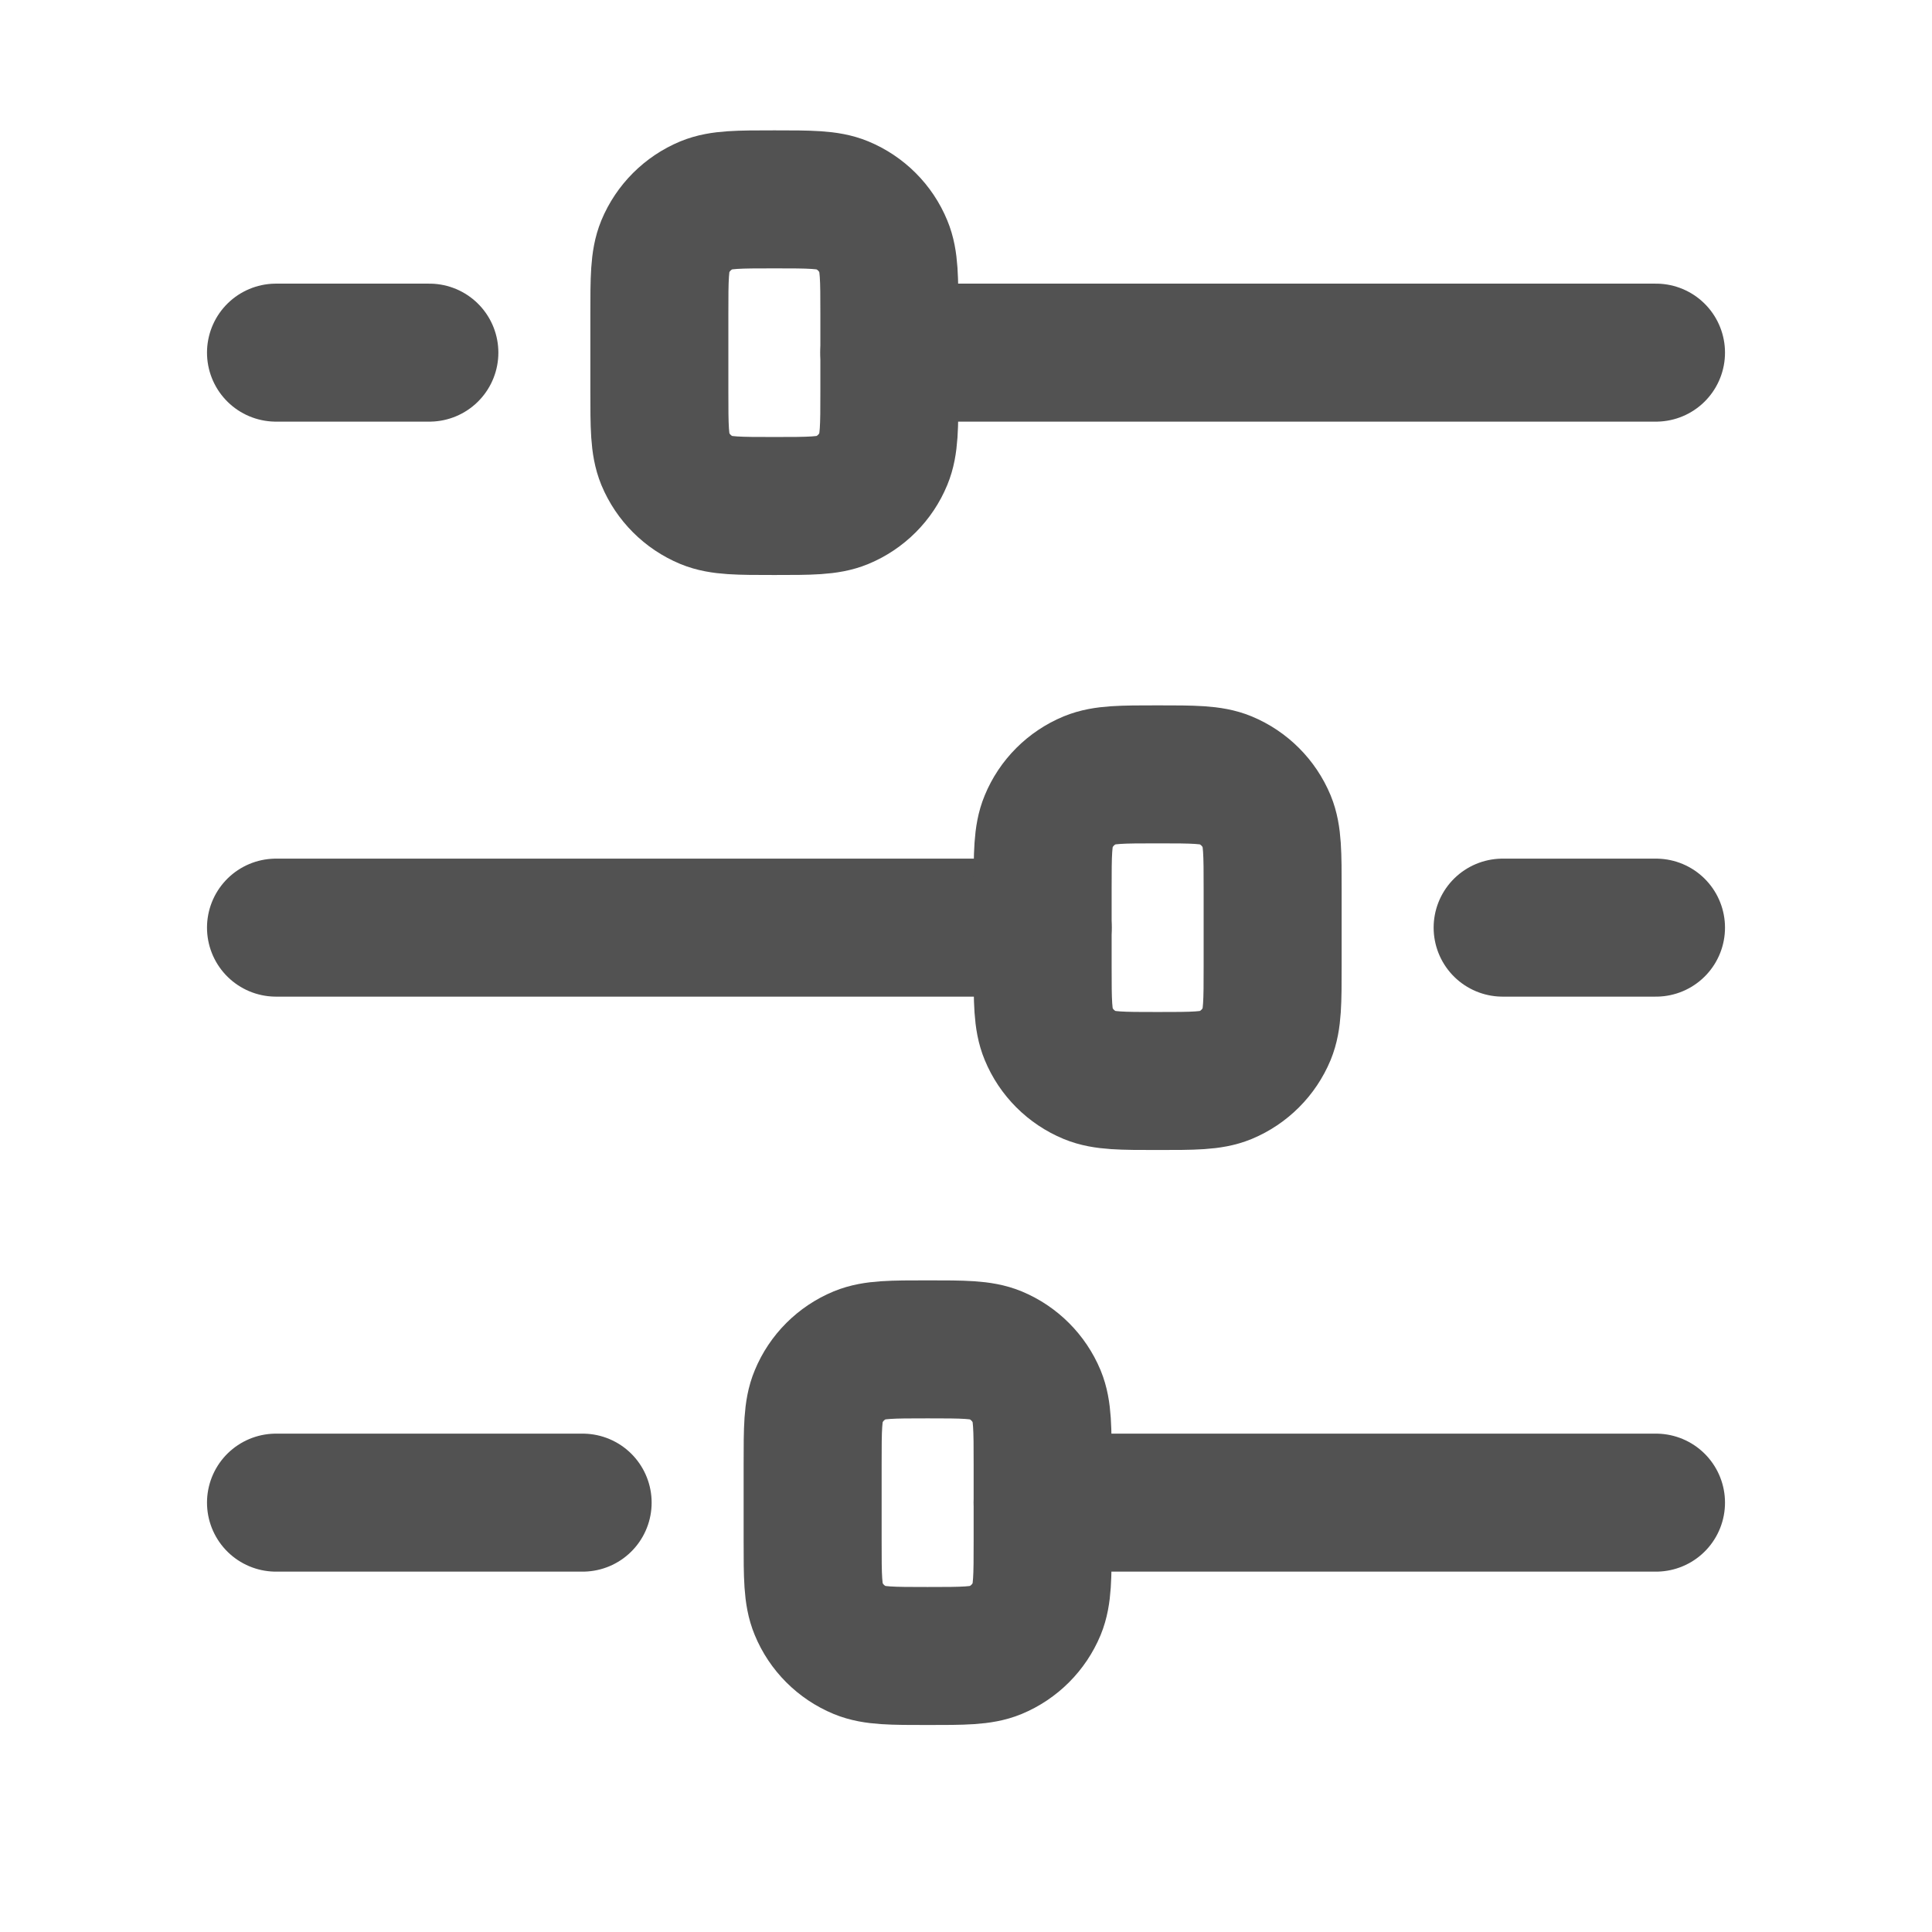
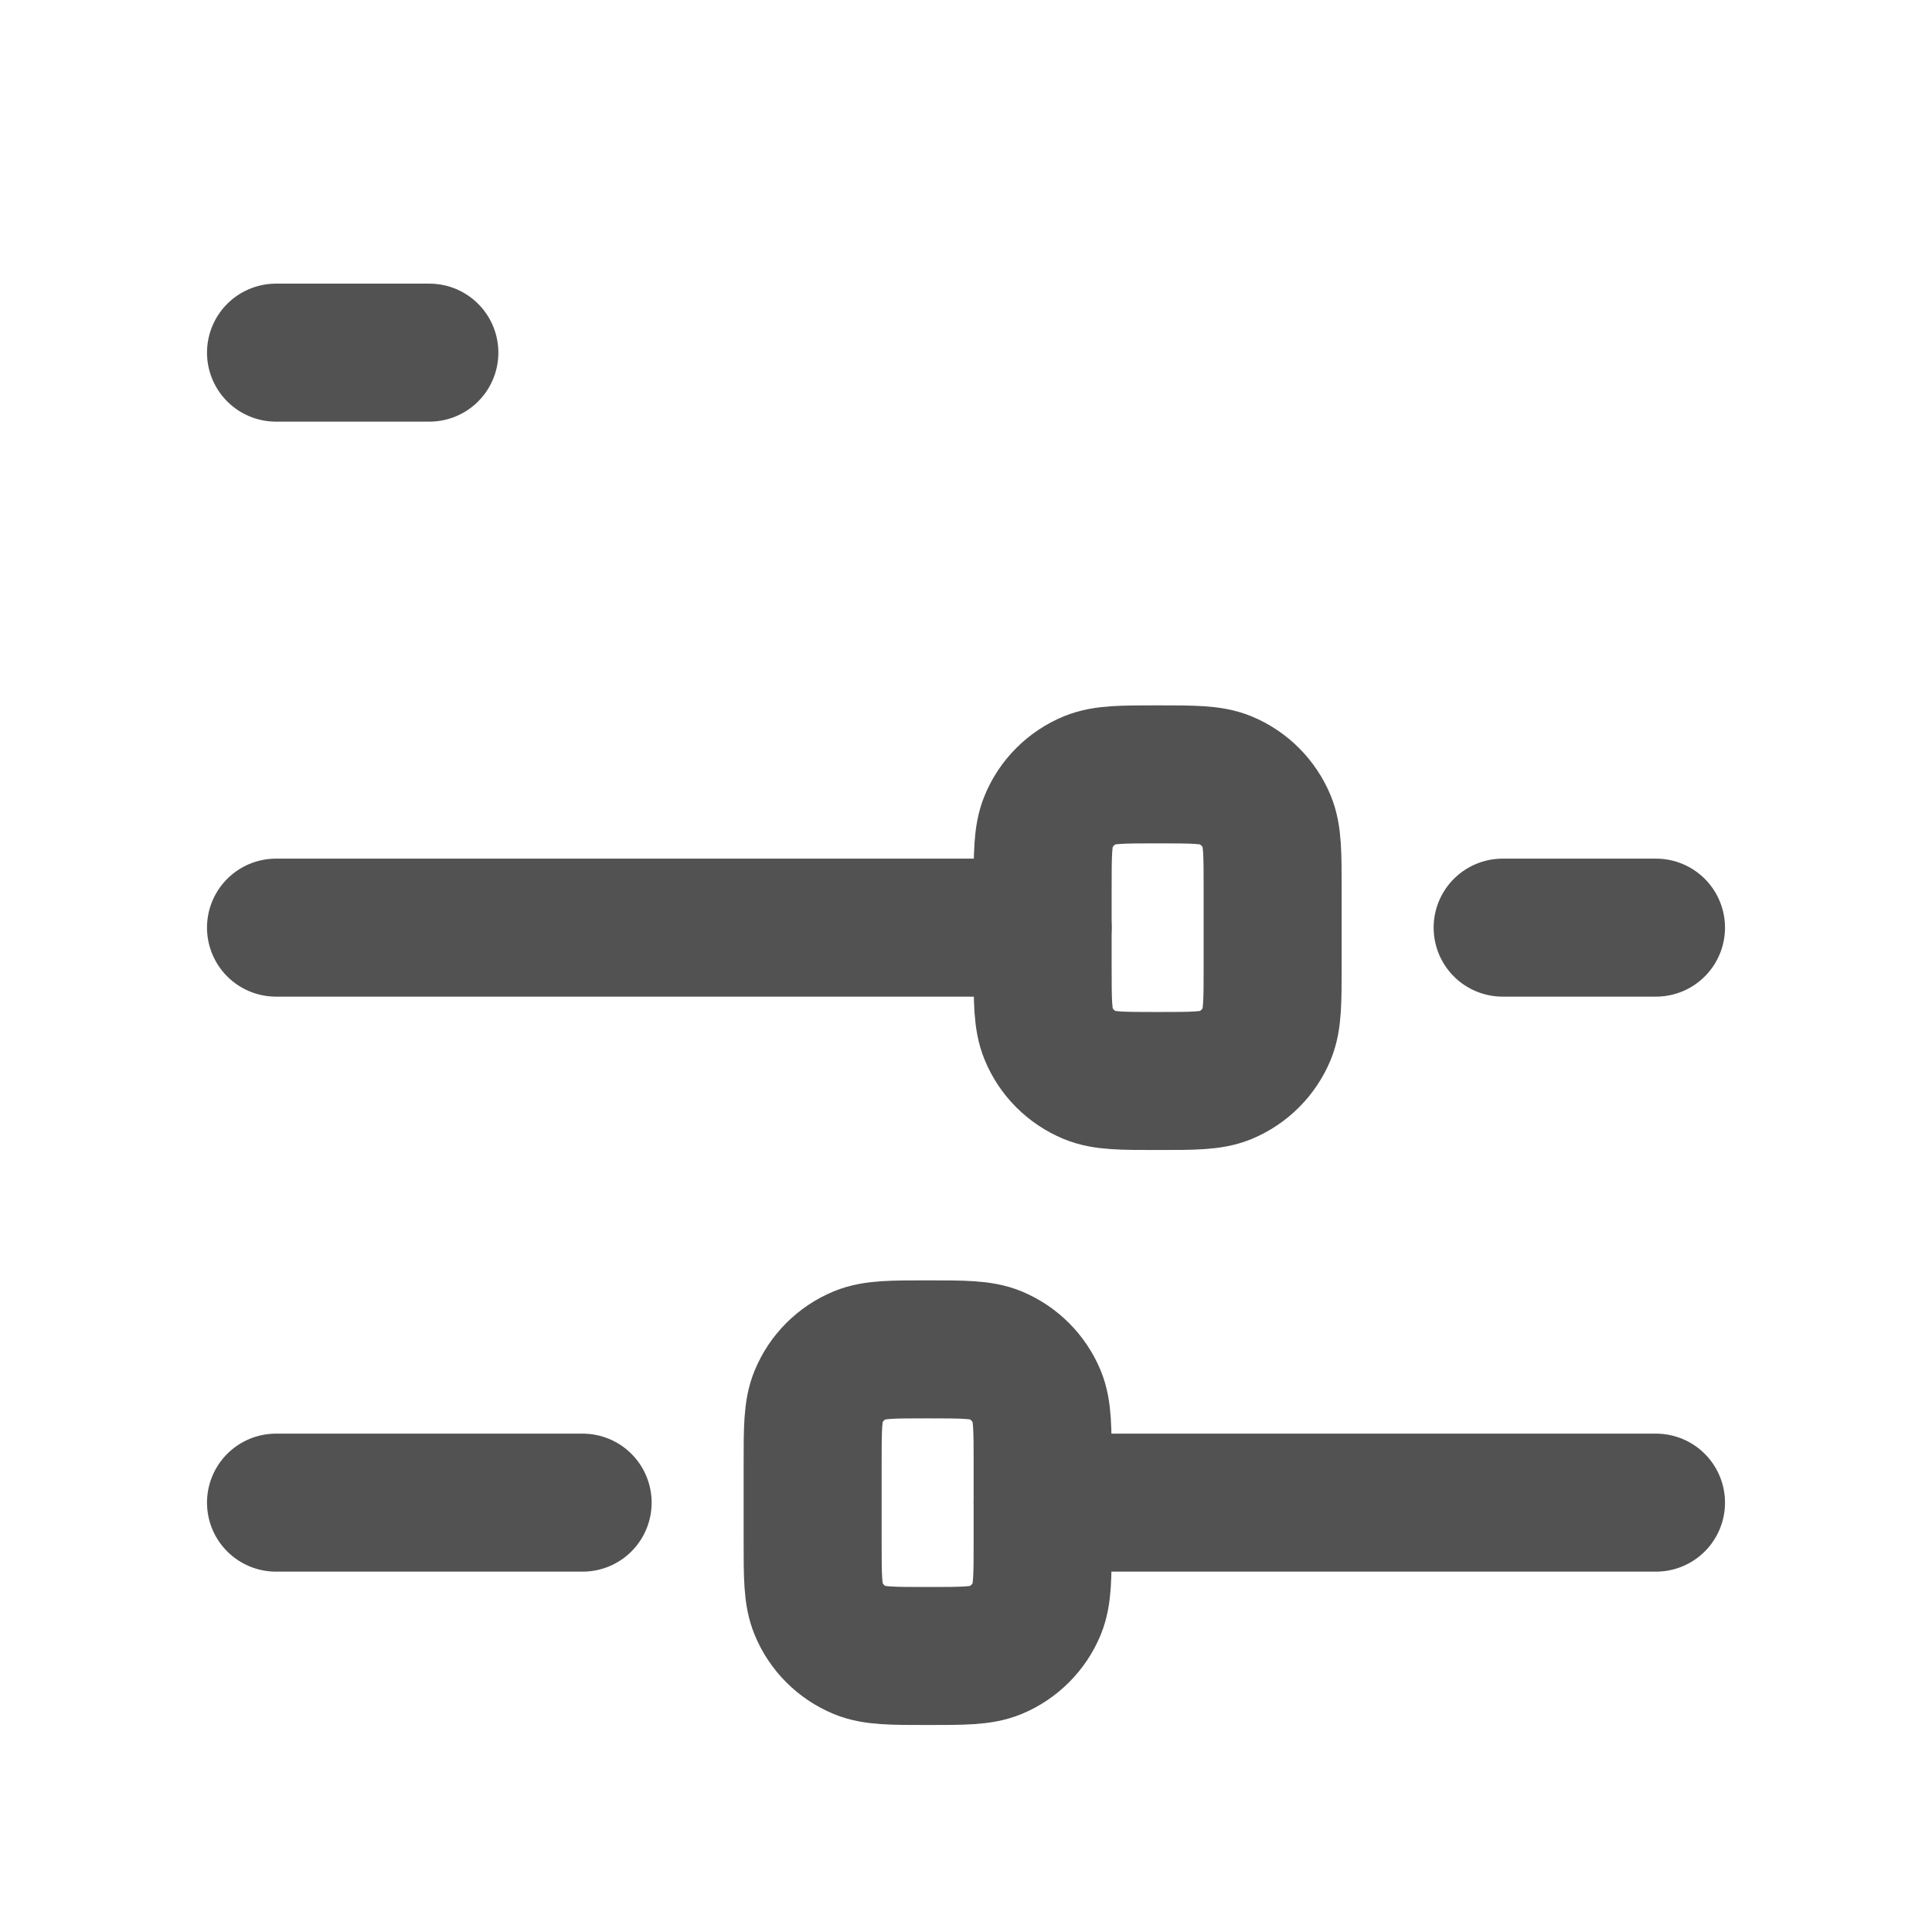
<svg xmlns="http://www.w3.org/2000/svg" width="21" height="21" viewBox="0 0 21 21" fill="none">
-   <path d="M9.667 3.833H18" stroke="#525252" stroke-width="1.5" stroke-linecap="round" stroke-linejoin="round" />
  <path d="M11.333 16.333H18" stroke="#525252" stroke-width="1.5" stroke-linecap="round" stroke-linejoin="round" />
  <path d="M3 16.333H6.333" stroke="#525252" stroke-width="1.5" stroke-linecap="round" stroke-linejoin="round" />
  <path d="M3 10.083H11.333" stroke="#525252" stroke-width="1.5" stroke-linecap="round" stroke-linejoin="round" />
  <path d="M3 3.833H4.667" stroke="#525252" stroke-width="1.5" stroke-linecap="round" stroke-linejoin="round" />
  <path d="M16.333 10.083H18" stroke="#525252" stroke-width="1.5" stroke-linecap="round" stroke-linejoin="round" />
-   <path d="M8.417 2.167C8.028 2.167 7.834 2.167 7.681 2.23C7.477 2.315 7.315 2.477 7.23 2.681C7.167 2.834 7.167 3.028 7.167 3.417V4.25C7.167 4.638 7.167 4.832 7.23 4.986C7.315 5.19 7.477 5.352 7.681 5.437C7.834 5.5 8.028 5.5 8.417 5.5C8.805 5.5 8.999 5.5 9.152 5.437C9.357 5.352 9.519 5.19 9.603 4.986C9.667 4.832 9.667 4.638 9.667 4.25V3.417C9.667 3.028 9.667 2.834 9.603 2.681C9.519 2.477 9.357 2.315 9.152 2.23C8.999 2.167 8.805 2.167 8.417 2.167Z" stroke="#525252" stroke-width="1.5" stroke-linecap="round" stroke-linejoin="round" />
-   <path d="M10.083 14.667C9.695 14.667 9.501 14.667 9.348 14.73C9.143 14.815 8.981 14.977 8.897 15.181C8.833 15.334 8.833 15.528 8.833 15.917V16.75C8.833 17.138 8.833 17.332 8.897 17.486C8.981 17.69 9.143 17.852 9.348 17.937C9.501 18 9.695 18 10.083 18C10.472 18 10.666 18 10.819 17.937C11.023 17.852 11.185 17.69 11.27 17.486C11.333 17.332 11.333 17.138 11.333 16.75V15.917C11.333 15.528 11.333 15.334 11.27 15.181C11.185 14.977 11.023 14.815 10.819 14.73C10.666 14.667 10.472 14.667 10.083 14.667Z" stroke="#525252" stroke-width="1.5" stroke-linecap="round" stroke-linejoin="round" />
+   <path d="M10.083 14.667C9.695 14.667 9.501 14.667 9.348 14.73C9.143 14.815 8.981 14.977 8.897 15.181C8.833 15.334 8.833 15.528 8.833 15.917V16.75C8.833 17.138 8.833 17.332 8.897 17.486C8.981 17.69 9.143 17.852 9.348 17.937C9.501 18 9.695 18 10.083 18C10.472 18 10.666 18 10.819 17.937C11.023 17.852 11.185 17.69 11.27 17.486C11.333 17.332 11.333 17.138 11.333 16.75V15.917C11.333 15.528 11.333 15.334 11.27 15.181C11.185 14.977 11.023 14.815 10.819 14.73C10.666 14.667 10.472 14.667 10.083 14.667" stroke="#525252" stroke-width="1.5" stroke-linecap="round" stroke-linejoin="round" />
  <path d="M12.583 8.417C12.195 8.417 12.001 8.417 11.848 8.48C11.643 8.565 11.481 8.727 11.397 8.931C11.333 9.084 11.333 9.278 11.333 9.667V10.5C11.333 10.888 11.333 11.082 11.397 11.236C11.481 11.44 11.643 11.602 11.848 11.687C12.001 11.75 12.195 11.75 12.583 11.75C12.972 11.75 13.166 11.75 13.319 11.687C13.523 11.602 13.685 11.44 13.77 11.236C13.833 11.082 13.833 10.888 13.833 10.5V9.667C13.833 9.278 13.833 9.084 13.77 8.931C13.685 8.727 13.523 8.565 13.319 8.48C13.166 8.417 12.972 8.417 12.583 8.417Z" stroke="#525252" stroke-width="1.5" stroke-linecap="round" stroke-linejoin="round" />
</svg>